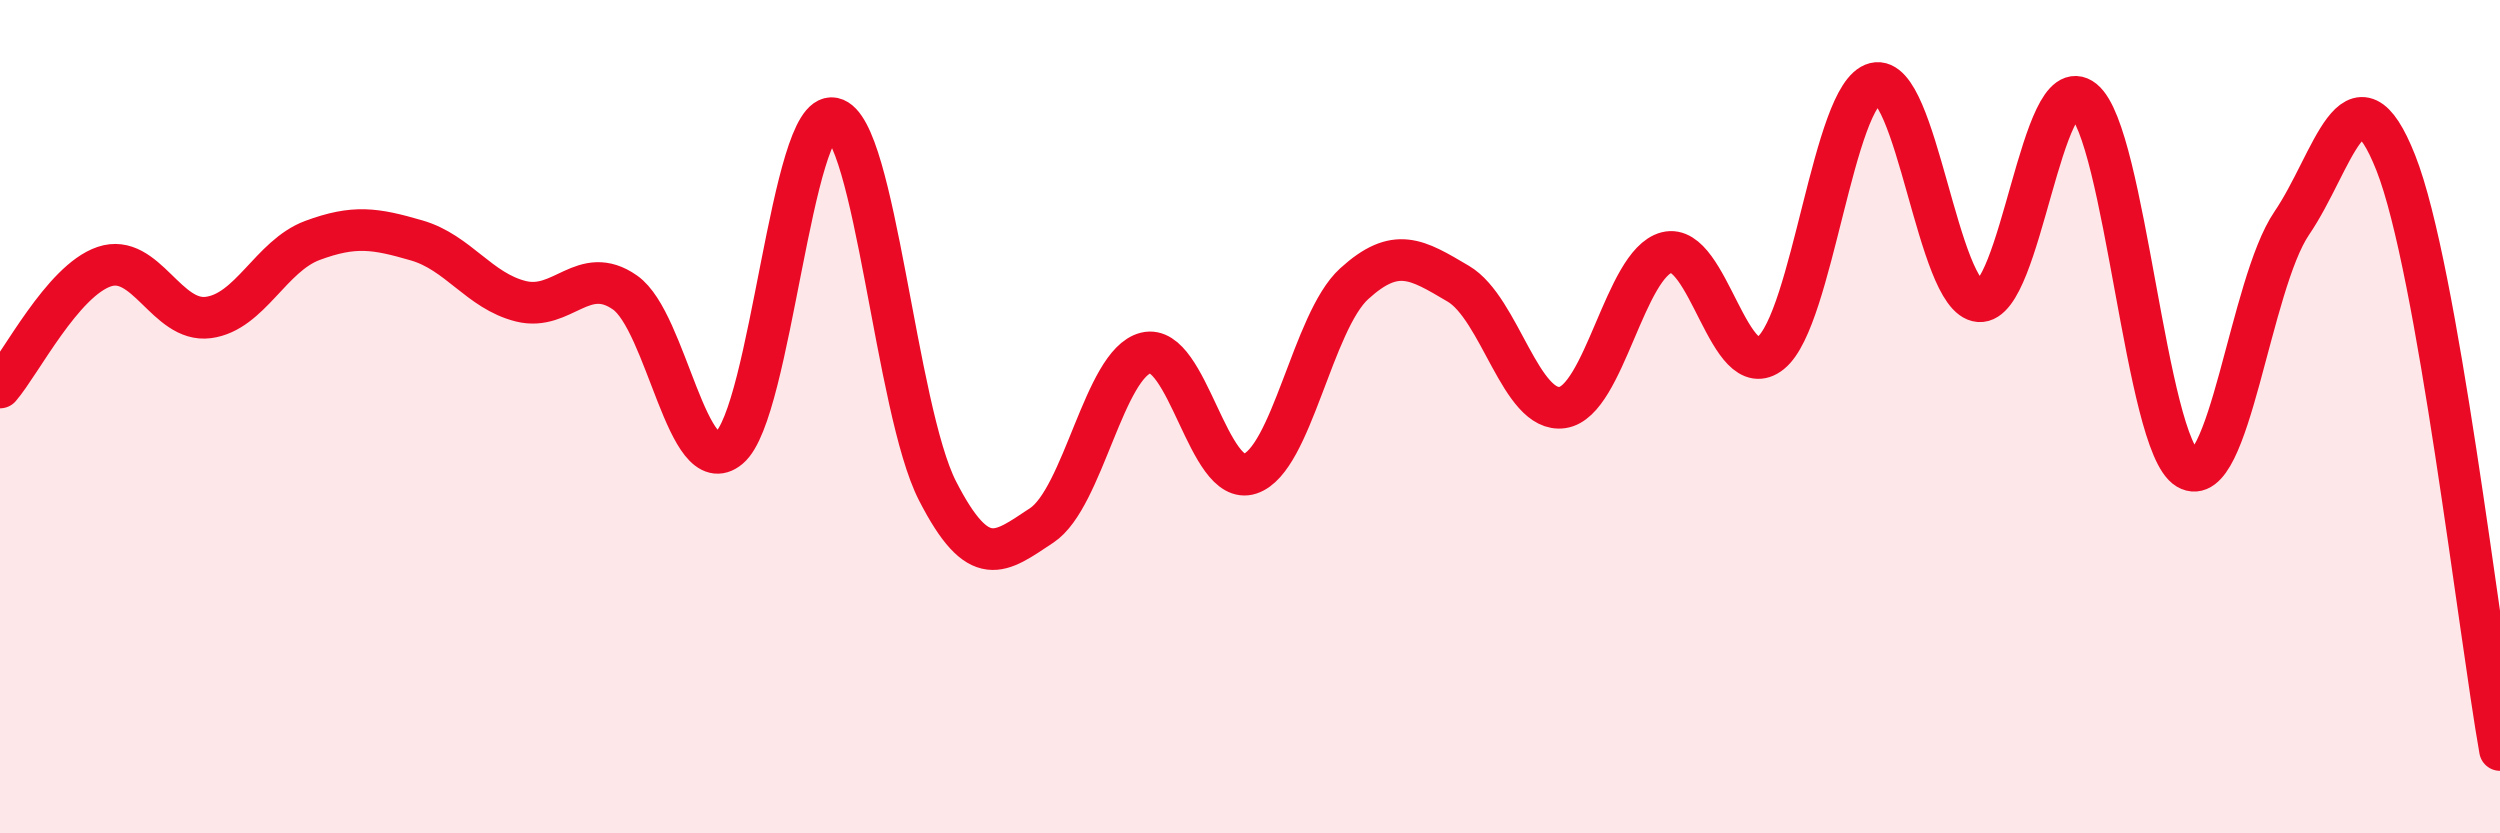
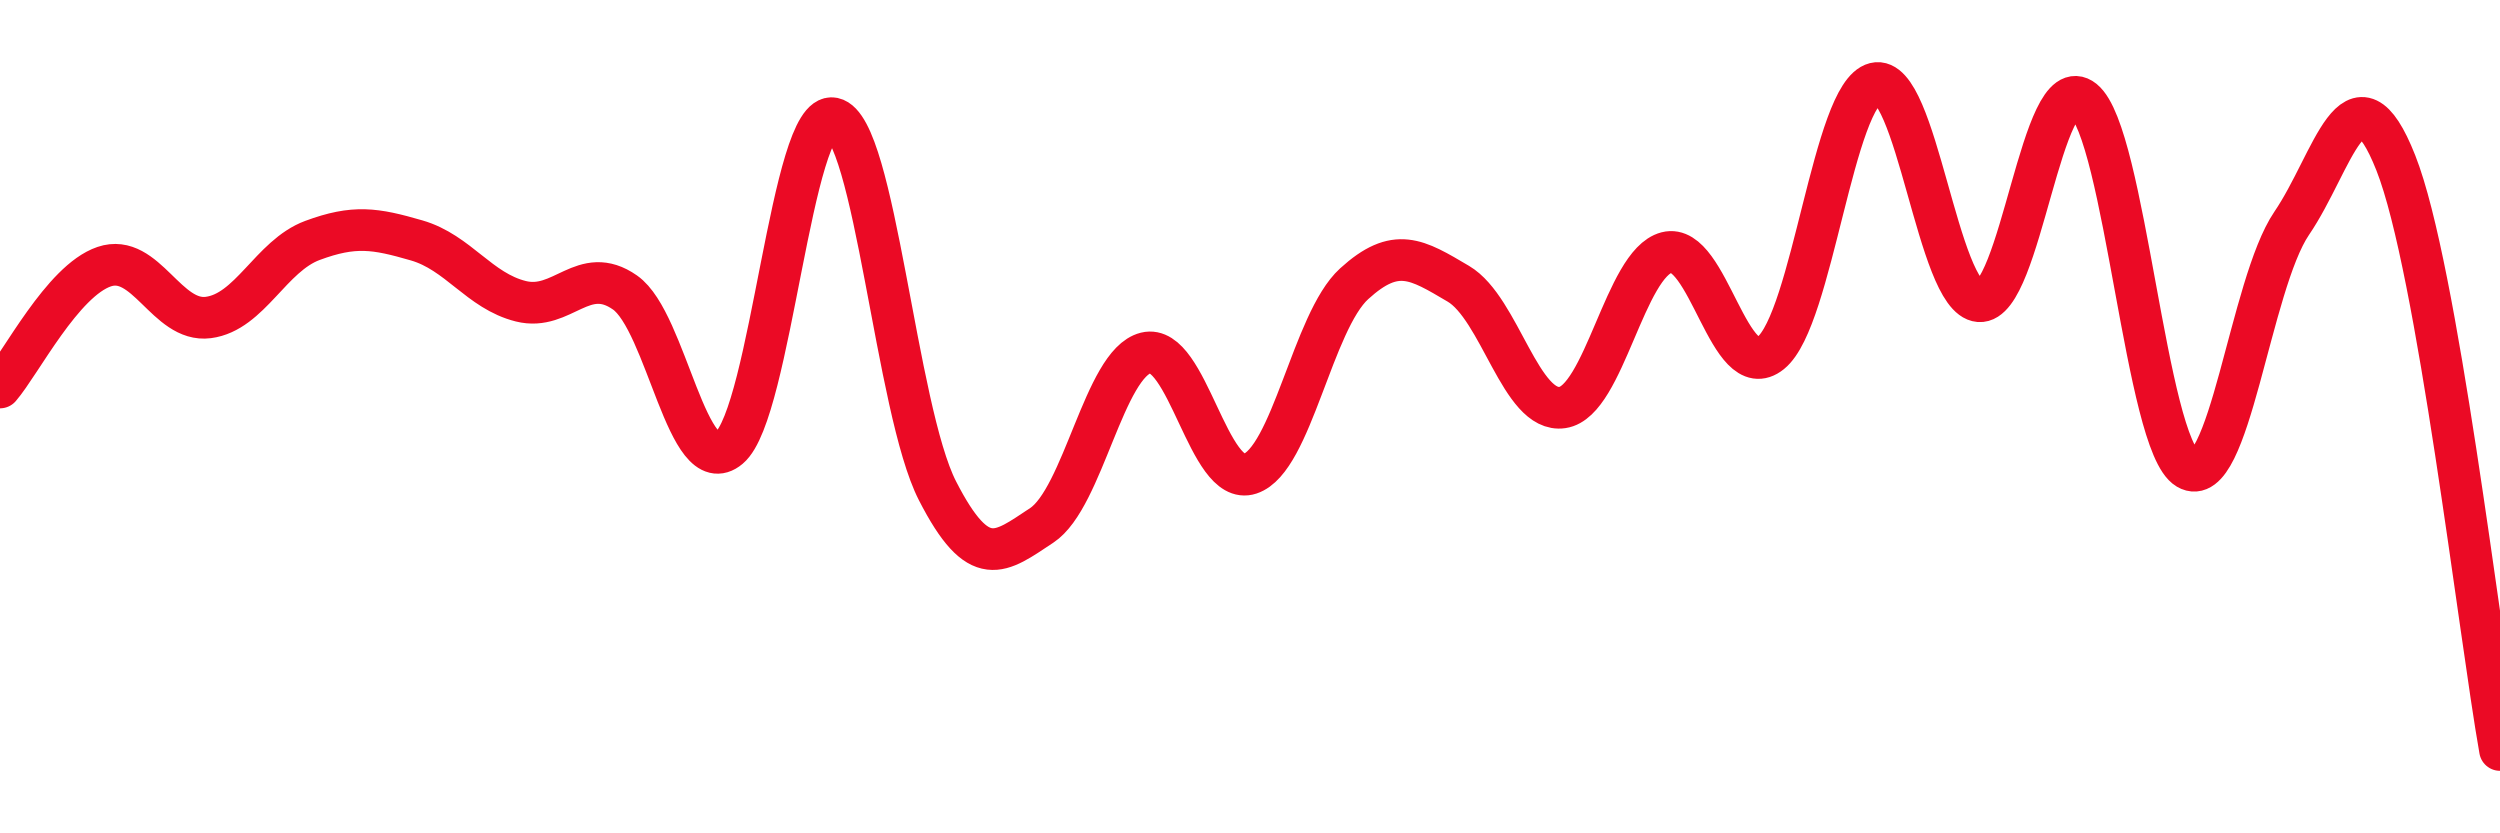
<svg xmlns="http://www.w3.org/2000/svg" width="60" height="20" viewBox="0 0 60 20">
-   <path d="M 0,9.3 C 0.5,8.72 1.5,6.74 2.5,6.4 C 3.5,6.06 4,7.75 5,7.62 C 6,7.49 6.5,6.14 7.5,5.77 C 8.5,5.4 9,5.48 10,5.77 C 11,6.06 11.5,6.98 12.5,7.23 C 13.5,7.48 14,6.32 15,7.02 C 16,7.72 16.5,11.59 17.5,10.75 C 18.5,9.91 19,2.63 20,2.84 C 21,3.05 21.5,9.83 22.5,11.78 C 23.5,13.73 24,13.27 25,12.61 C 26,11.95 26.5,8.72 27.5,8.47 C 28.5,8.22 29,11.7 30,11.37 C 31,11.04 31.5,7.72 32.5,6.81 C 33.5,5.9 34,6.22 35,6.81 C 36,7.4 36.5,9.93 37.5,9.78 C 38.5,9.63 39,6.32 40,6.06 C 41,5.8 41.5,9.28 42.5,8.47 C 43.5,7.66 44,2.25 45,2 C 46,1.75 46.5,7.15 47.5,7.23 C 48.5,7.31 49,1.6 50,2.4 C 51,3.2 51.5,10.66 52.5,11.25 C 53.5,11.84 54,6.83 55,5.36 C 56,3.89 56.5,1.38 57.5,3.91 C 58.5,6.44 59.5,15.18 60,18L60 20L0 20Z" fill="#EB0A25" opacity="0.1" stroke-linecap="round" stroke-linejoin="round" />
  <path d="M 0,9.3 C 0.5,8.72 1.5,6.74 2.5,6.4 C 3.5,6.06 4,7.75 5,7.62 C 6,7.49 6.5,6.14 7.5,5.77 C 8.5,5.4 9,5.48 10,5.77 C 11,6.06 11.5,6.98 12.5,7.23 C 13.5,7.48 14,6.32 15,7.02 C 16,7.72 16.5,11.59 17.5,10.75 C 18.5,9.91 19,2.63 20,2.84 C 21,3.05 21.5,9.83 22.5,11.78 C 23.5,13.73 24,13.27 25,12.61 C 26,11.95 26.5,8.72 27.5,8.47 C 28.5,8.22 29,11.7 30,11.37 C 31,11.04 31.5,7.72 32.5,6.81 C 33.5,5.9 34,6.22 35,6.81 C 36,7.4 36.5,9.93 37.5,9.78 C 38.5,9.63 39,6.32 40,6.06 C 41,5.8 41.5,9.28 42.5,8.47 C 43.5,7.66 44,2.25 45,2 C 46,1.75 46.5,7.15 47.5,7.23 C 48.5,7.31 49,1.6 50,2.4 C 51,3.2 51.5,10.66 52.5,11.25 C 53.5,11.84 54,6.83 55,5.36 C 56,3.89 56.5,1.38 57.5,3.91 C 58.5,6.44 59.5,15.18 60,18" stroke="#EB0A25" stroke-width="1" fill="none" stroke-linecap="round" stroke-linejoin="round" />
</svg>